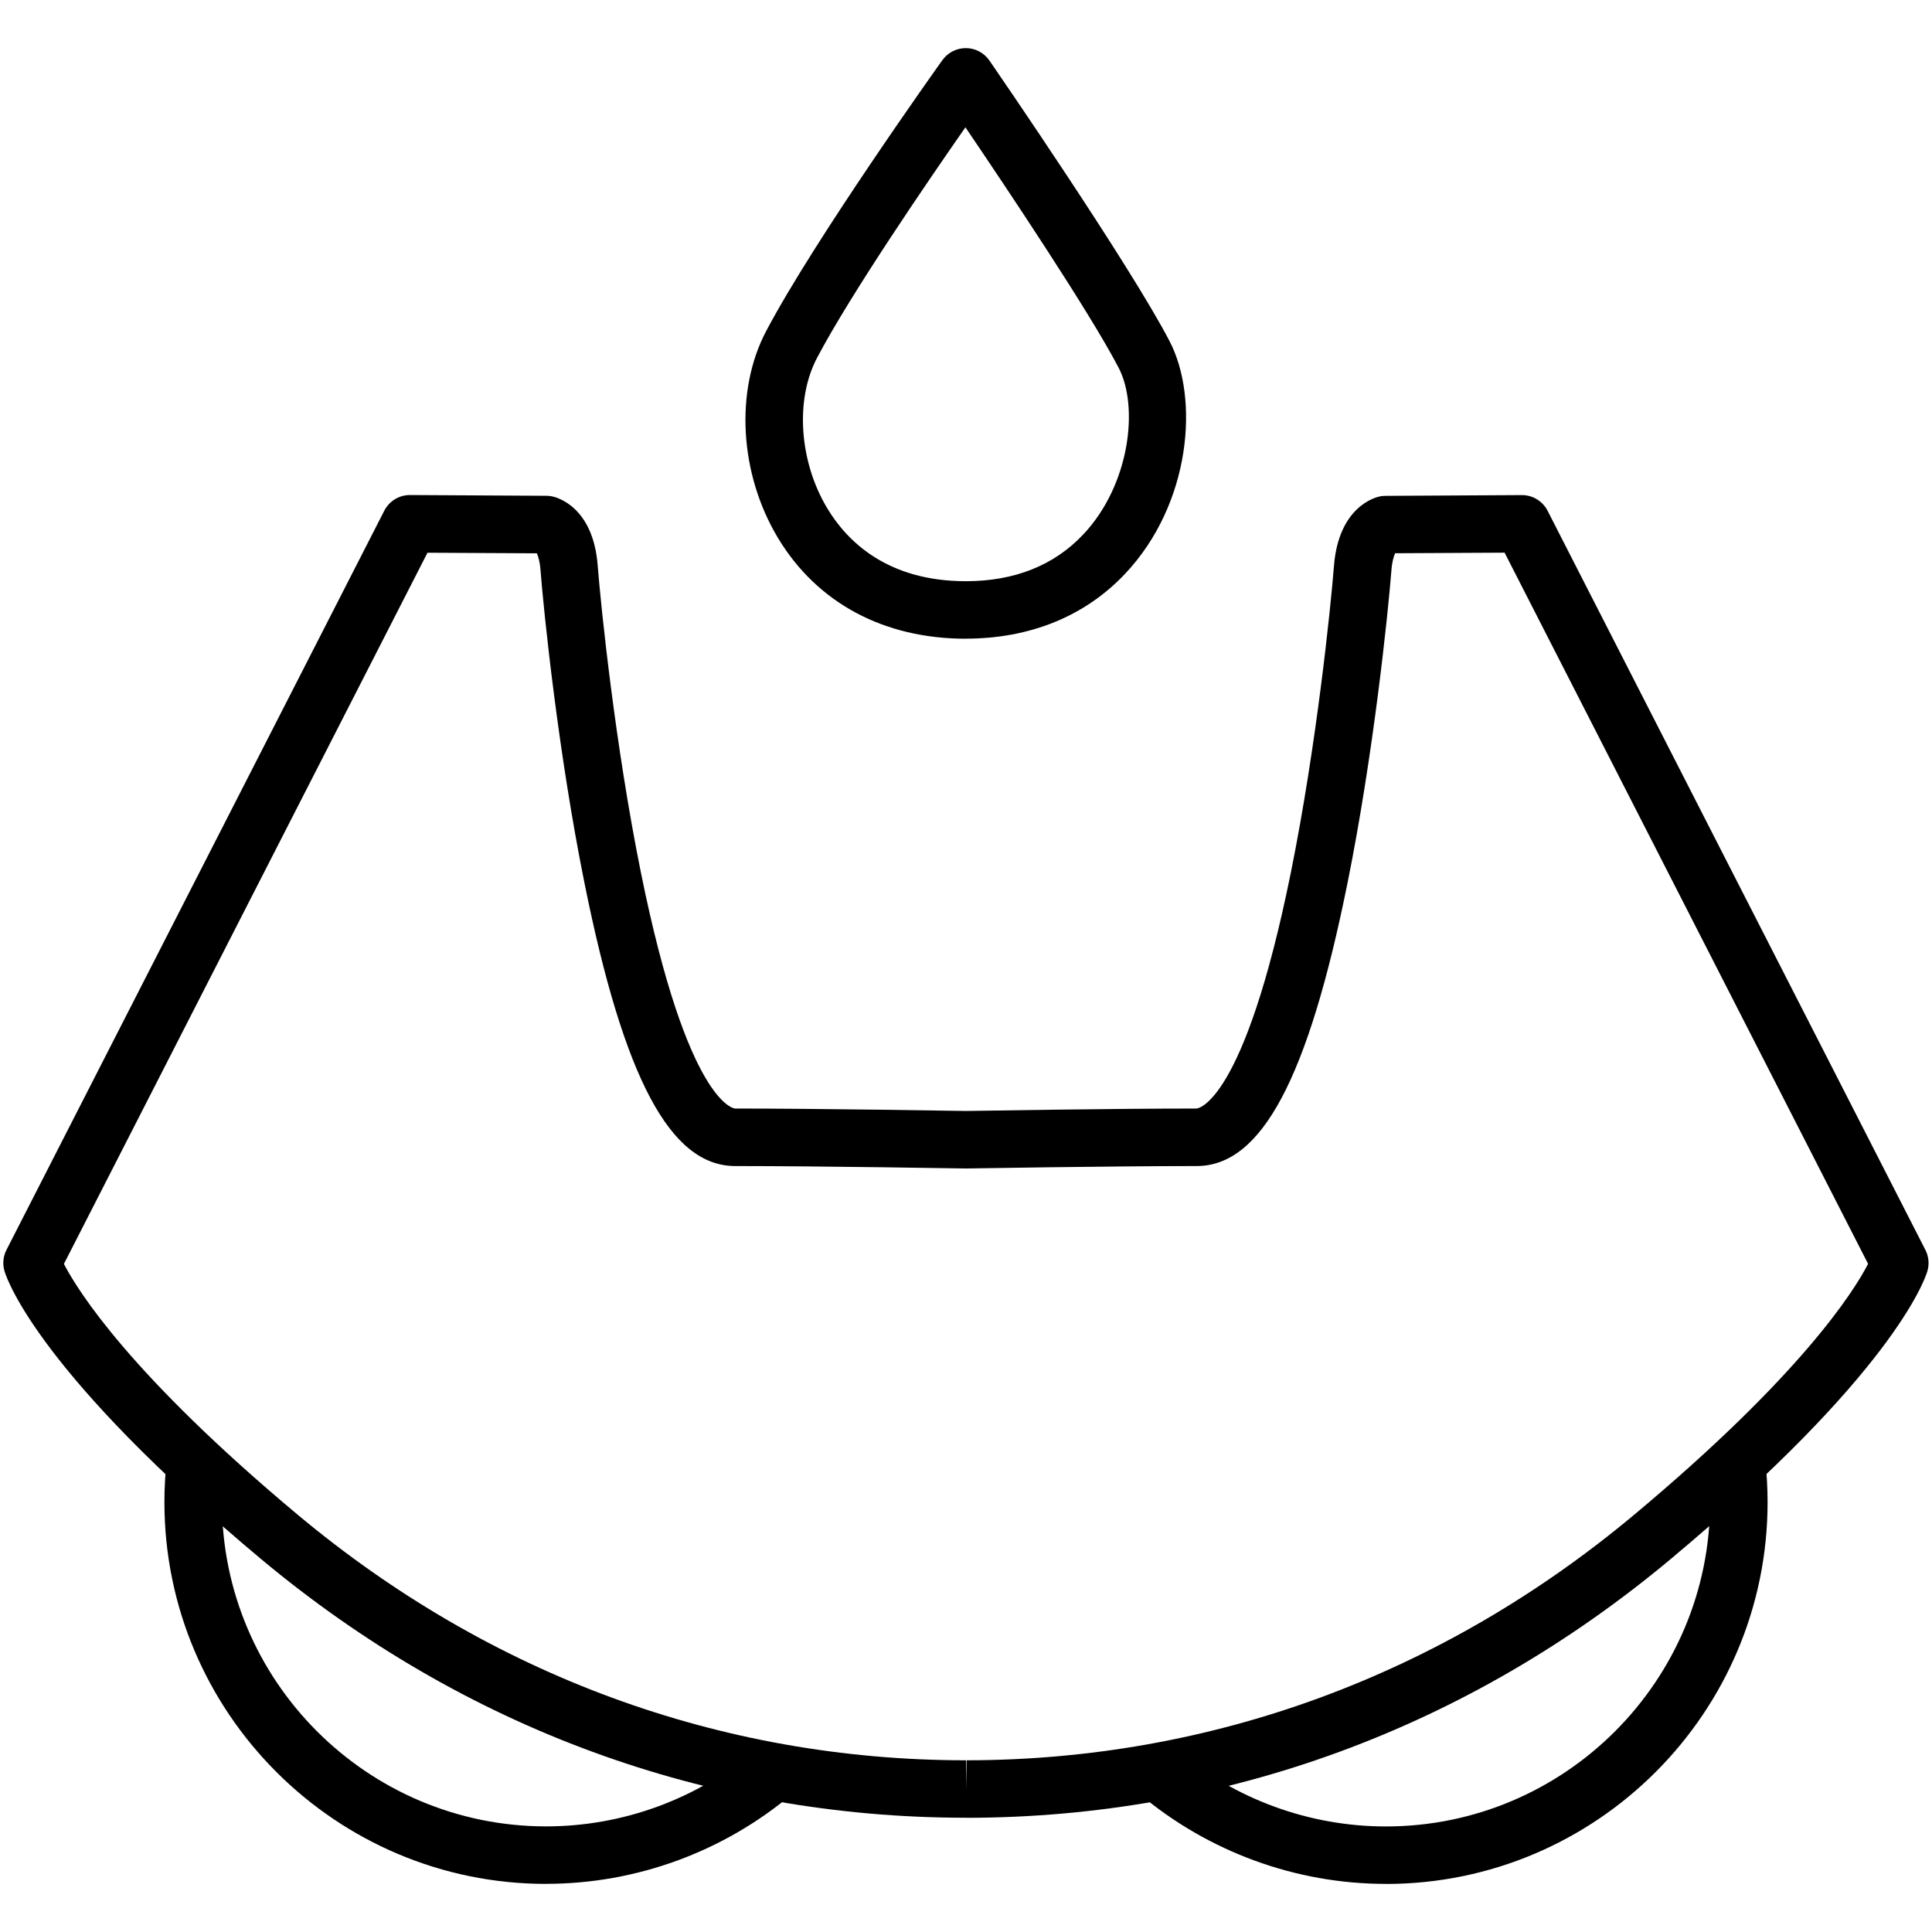
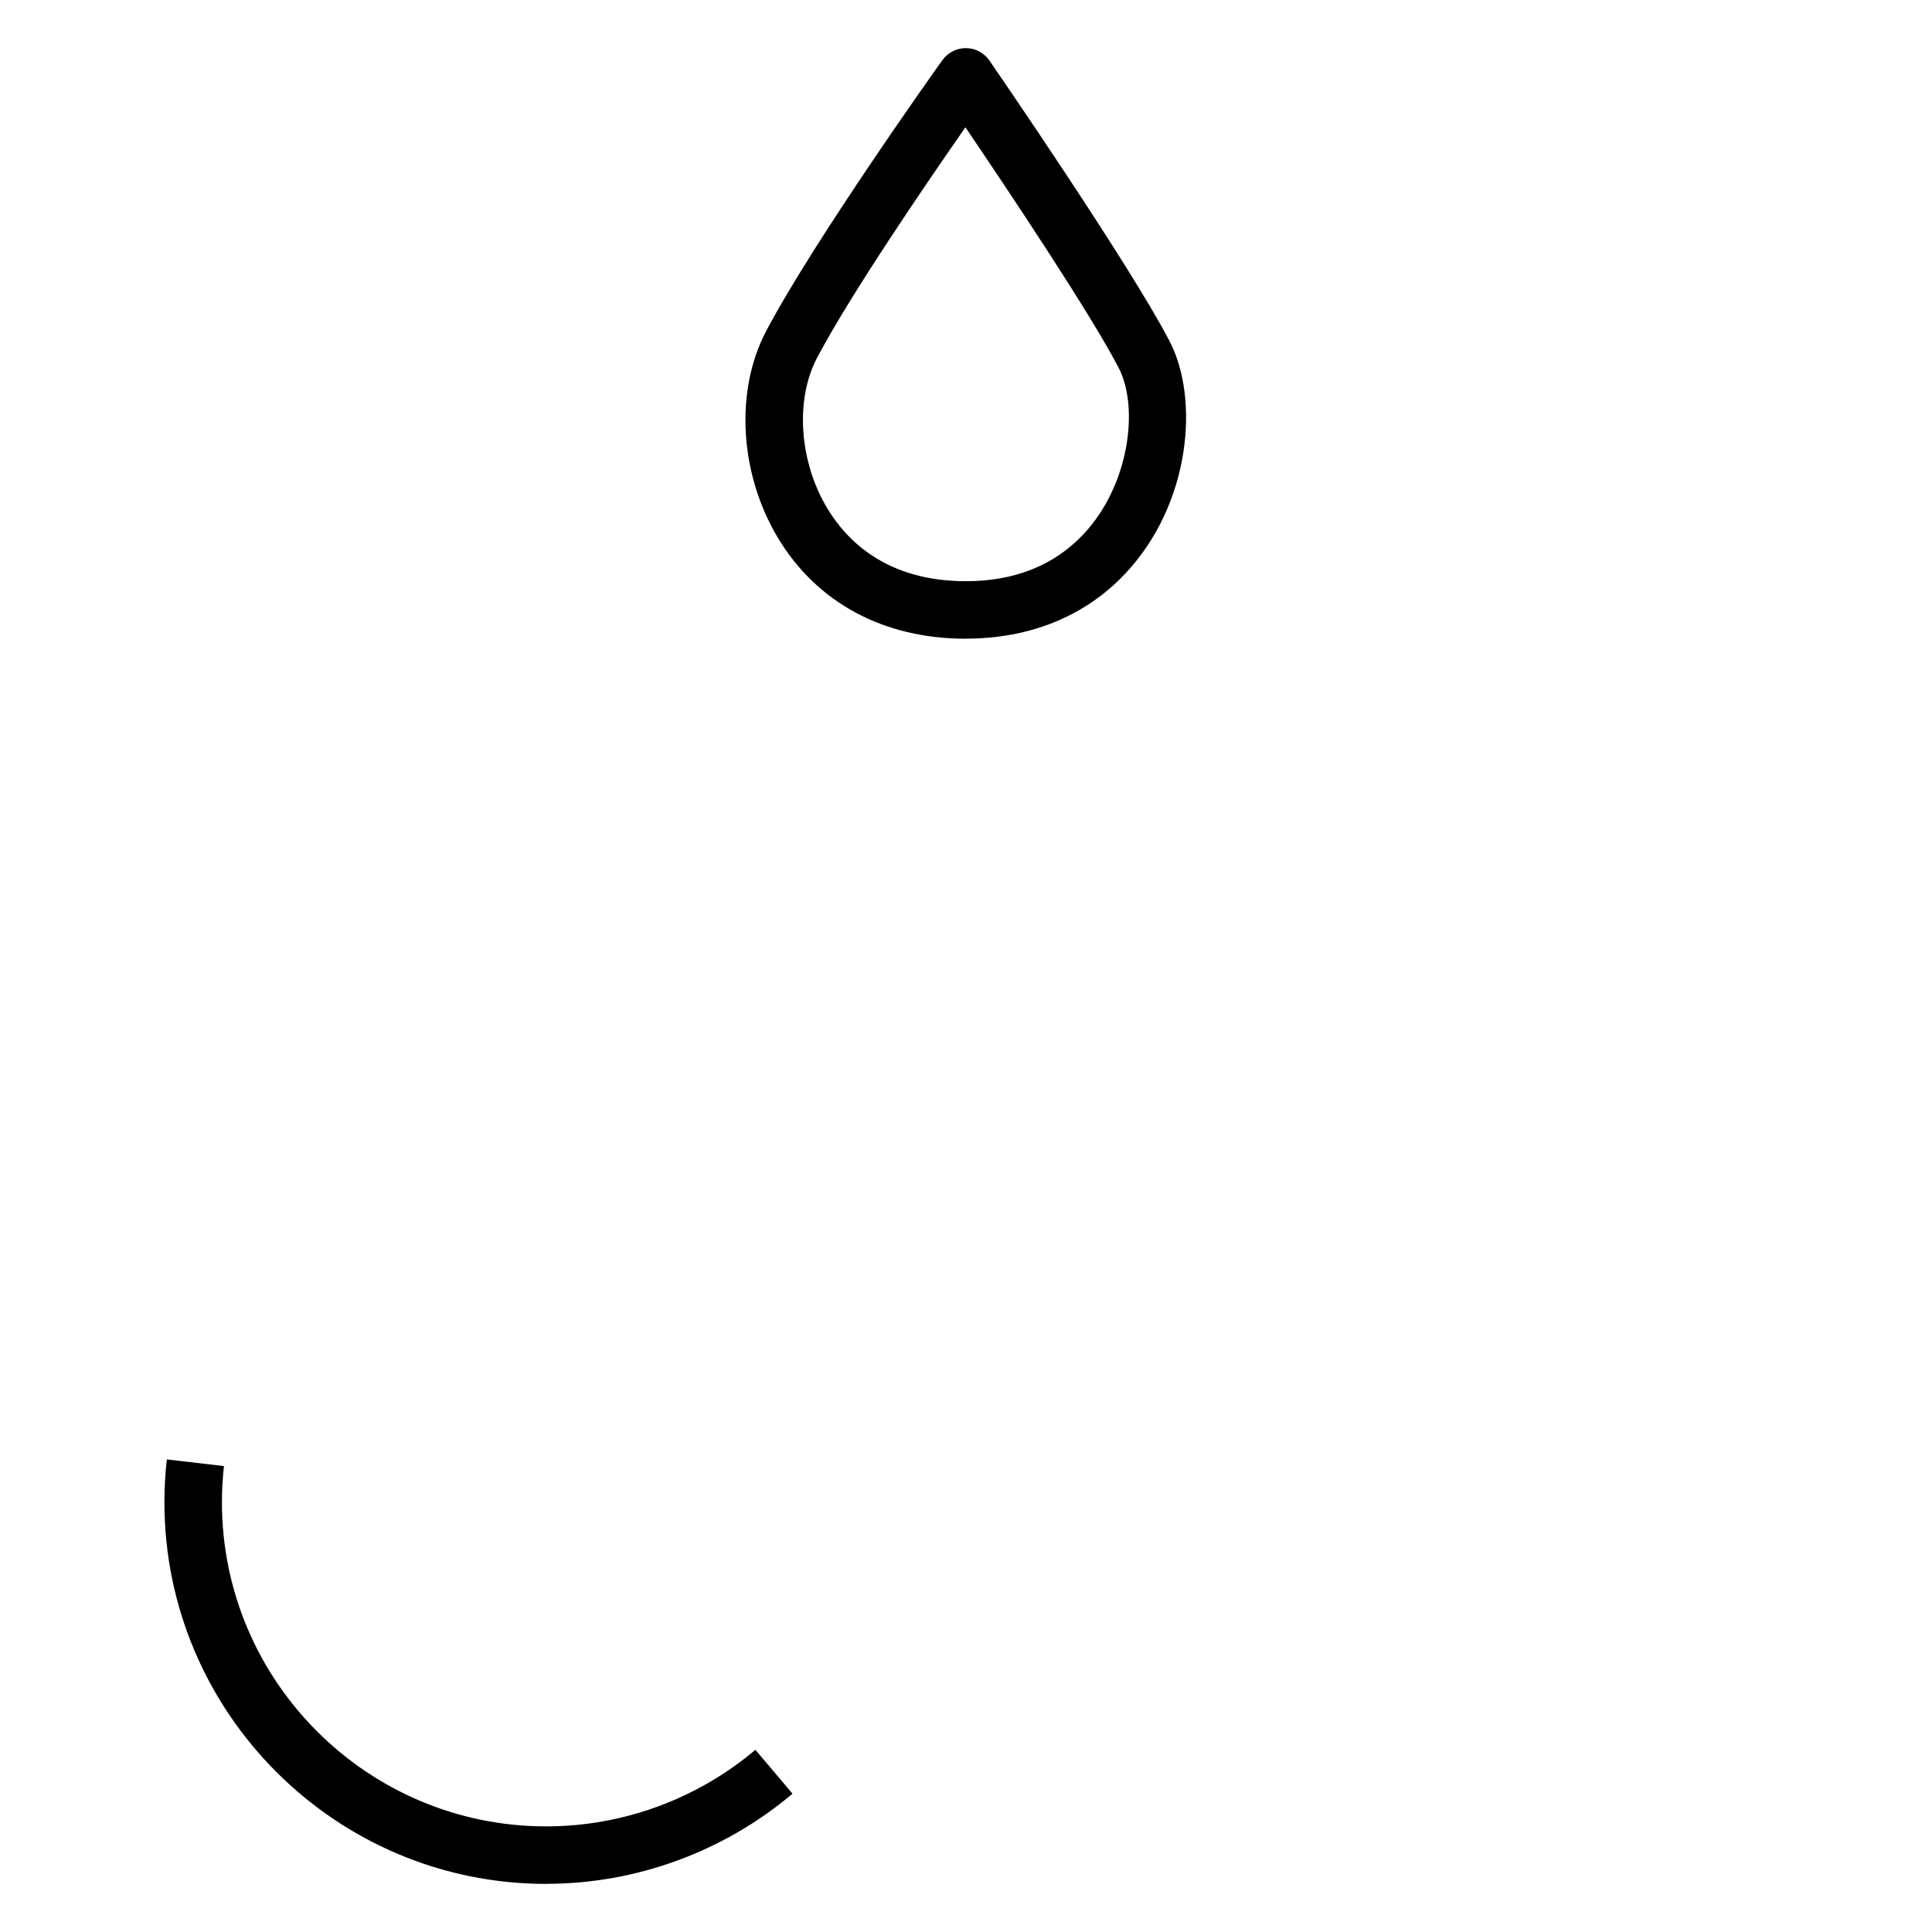
<svg xmlns="http://www.w3.org/2000/svg" viewBox="0 0 302 302" id="Layer_1">
-   <path d="m151.09,284.14h-.21c-40.36-.03-78.41-14.01-110.05-40.42C6.49,215.02,1.21,200.33.72,198.75c-.35-1.12-.24-2.33.29-3.37l59.06-115.55c.77-1.5,2.31-2.45,4-2.45,0,0,.02,0,.02,0l21.35.12c.29,0,.58.03.86.09.66.13,6.43,1.55,7.13,10.84.52,6.6,2.74,28.09,6.73,47.85,7.38,36.57,14.68,37,14.76,37,13.24,0,34.62.36,36.07.38,1.45-.02,22.84-.38,36.04-.38.07,0,7.39-.42,14.77-36.99,3.98-19.72,6.2-41.24,6.72-47.86.75-9.28,6.51-10.7,7.16-10.83.28-.06.57-.09.86-.09l21.35-.12s.02,0,.02,0c1.69,0,3.23.95,4,2.45l59.06,115.55c.53,1.04.64,2.25.29,3.37-.49,1.58-5.77,16.26-40.14,44.97-31.61,26.41-69.66,40.38-110.04,40.42ZM9.99,197.57c2.17,4.19,10.38,17.34,36.61,39.26,30,25.04,66.06,38.3,104.29,38.33h.11l.09,4.49v-4.49c38.25-.03,74.31-13.29,104.29-38.33,26.19-21.87,34.43-35.01,36.63-39.27l-56.82-111.17-17.11.09c-.21.46-.48,1.31-.58,2.65-.53,6.77-2.8,28.77-6.87,48.93-6.17,30.57-13.44,44.21-23.58,44.21-13.53,0-35.74.38-35.97.38-.05,0-.1,0-.15,0-.22,0-22.44-.38-36-.38-10.13,0-17.4-13.63-23.56-44.2-4.08-20.19-6.35-42.17-6.88-48.94-.1-1.34-.36-2.18-.57-2.64l-17.1-.09L9.99,197.57Z" />
  <path d="m85.37,294.48c-32.9,0-59.67-26.77-59.67-59.67,0-2.26.13-4.5.38-6.68l8.93,1.04c-.21,1.83-.32,3.73-.32,5.64,0,27.95,22.74,50.68,50.68,50.68,11.96,0,23.57-4.25,32.71-11.97l5.8,6.86c-10.75,9.08-24.43,14.09-38.5,14.09Z" />
-   <path d="m216.63,294.48c-14.07,0-27.75-5-38.53-14.08l5.79-6.87c9.16,7.72,20.79,11.97,32.74,11.97,27.95,0,50.68-22.74,50.68-50.68,0-1.91-.11-3.81-.32-5.65l8.93-1.03c.25,2.18.38,4.43.38,6.68,0,32.9-26.77,59.67-59.67,59.67Z" />
  <path d="m150.97,99.84c-12.81,0-23.24-5.59-29.35-15.73-6.04-10.03-6.78-23.04-1.85-32.37,7.53-14.27,26.72-41.2,27.54-42.34.85-1.19,2.24-1.89,3.69-1.88,1.46.01,2.83.74,3.66,1.94.89,1.29,21.9,31.83,28.15,43.85,4.69,8.97,3.38,25.44-6.94,36.38-6.26,6.64-14.87,10.14-24.91,10.14Zm-.06-79.94c-6.05,8.68-17.89,25.99-23.19,36.03-3.46,6.55-2.8,16.22,1.6,23.54,3.13,5.19,9.42,11.38,21.65,11.38,7.61,0,13.79-2.46,18.37-7.32,7.25-7.69,8.73-19.91,5.51-26.06-4.48-8.62-17.53-28.11-23.94-37.57Z" />
</svg>